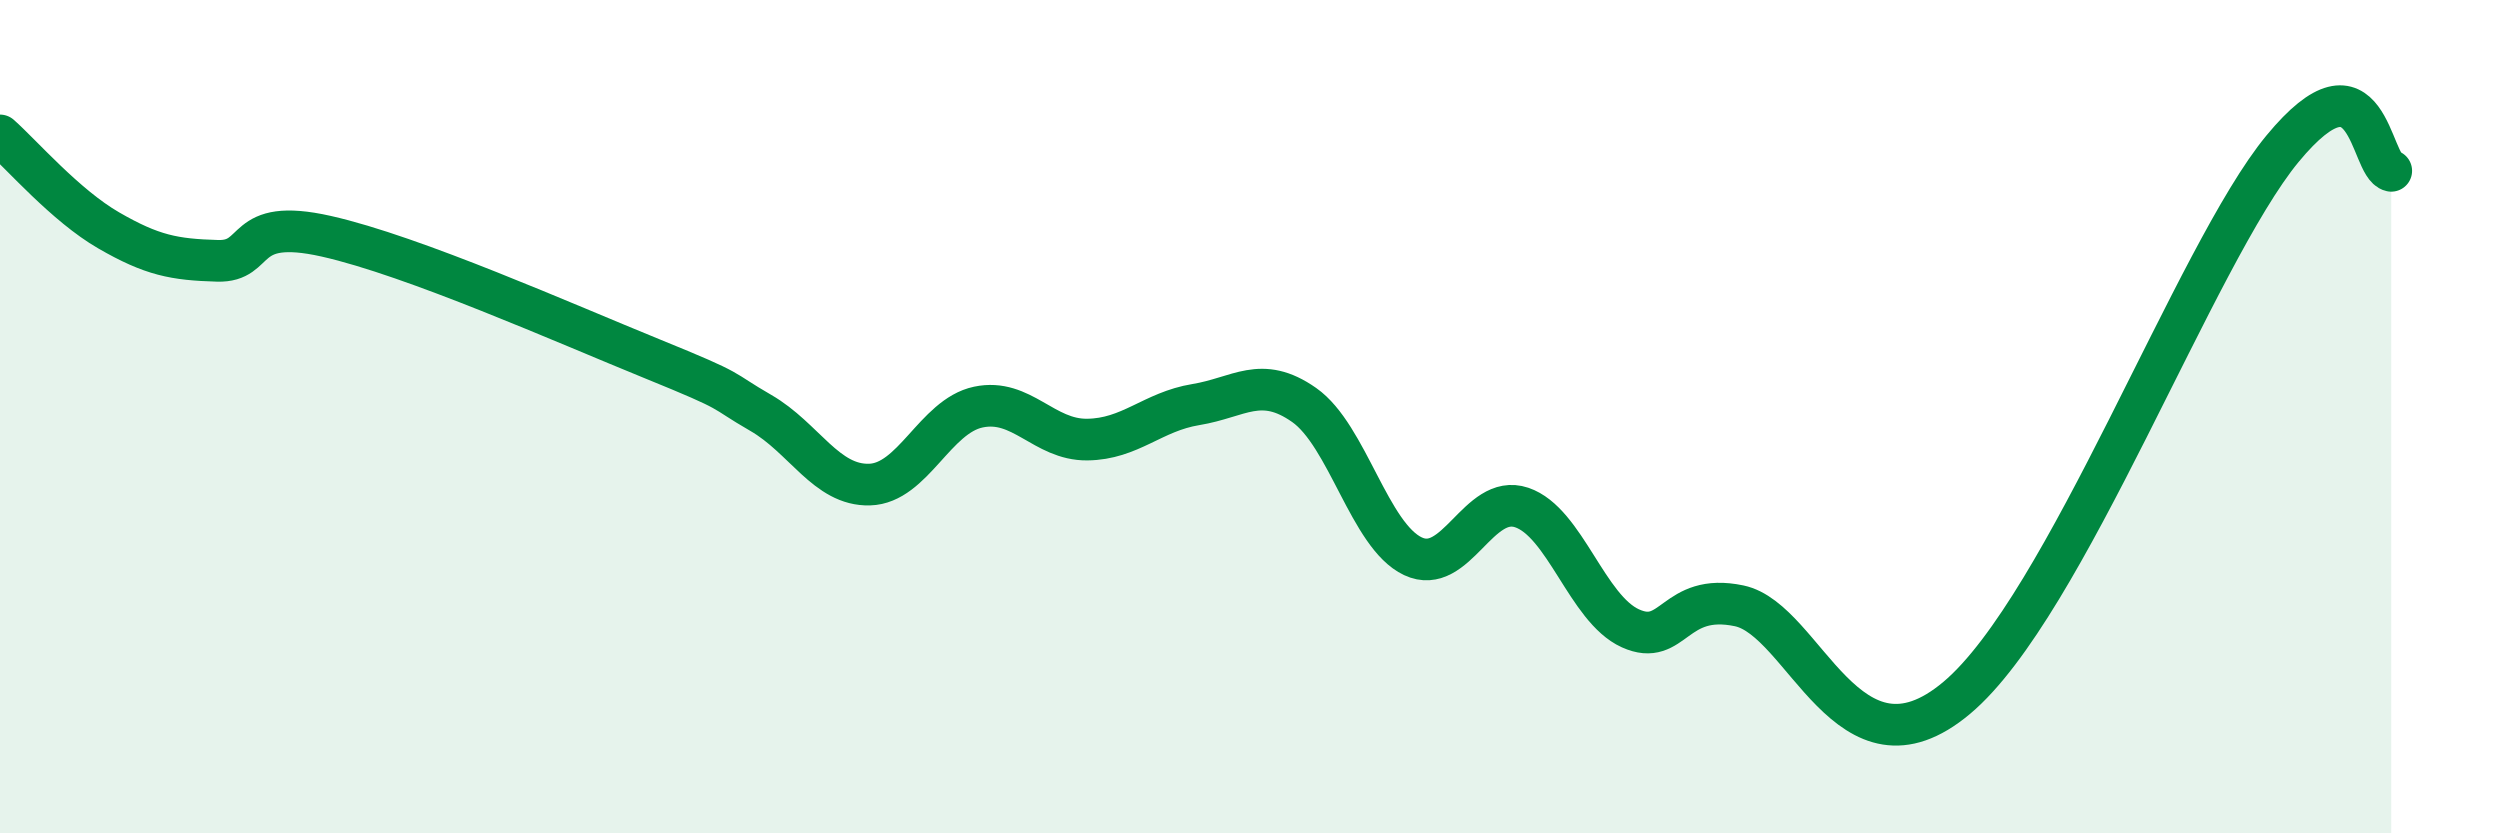
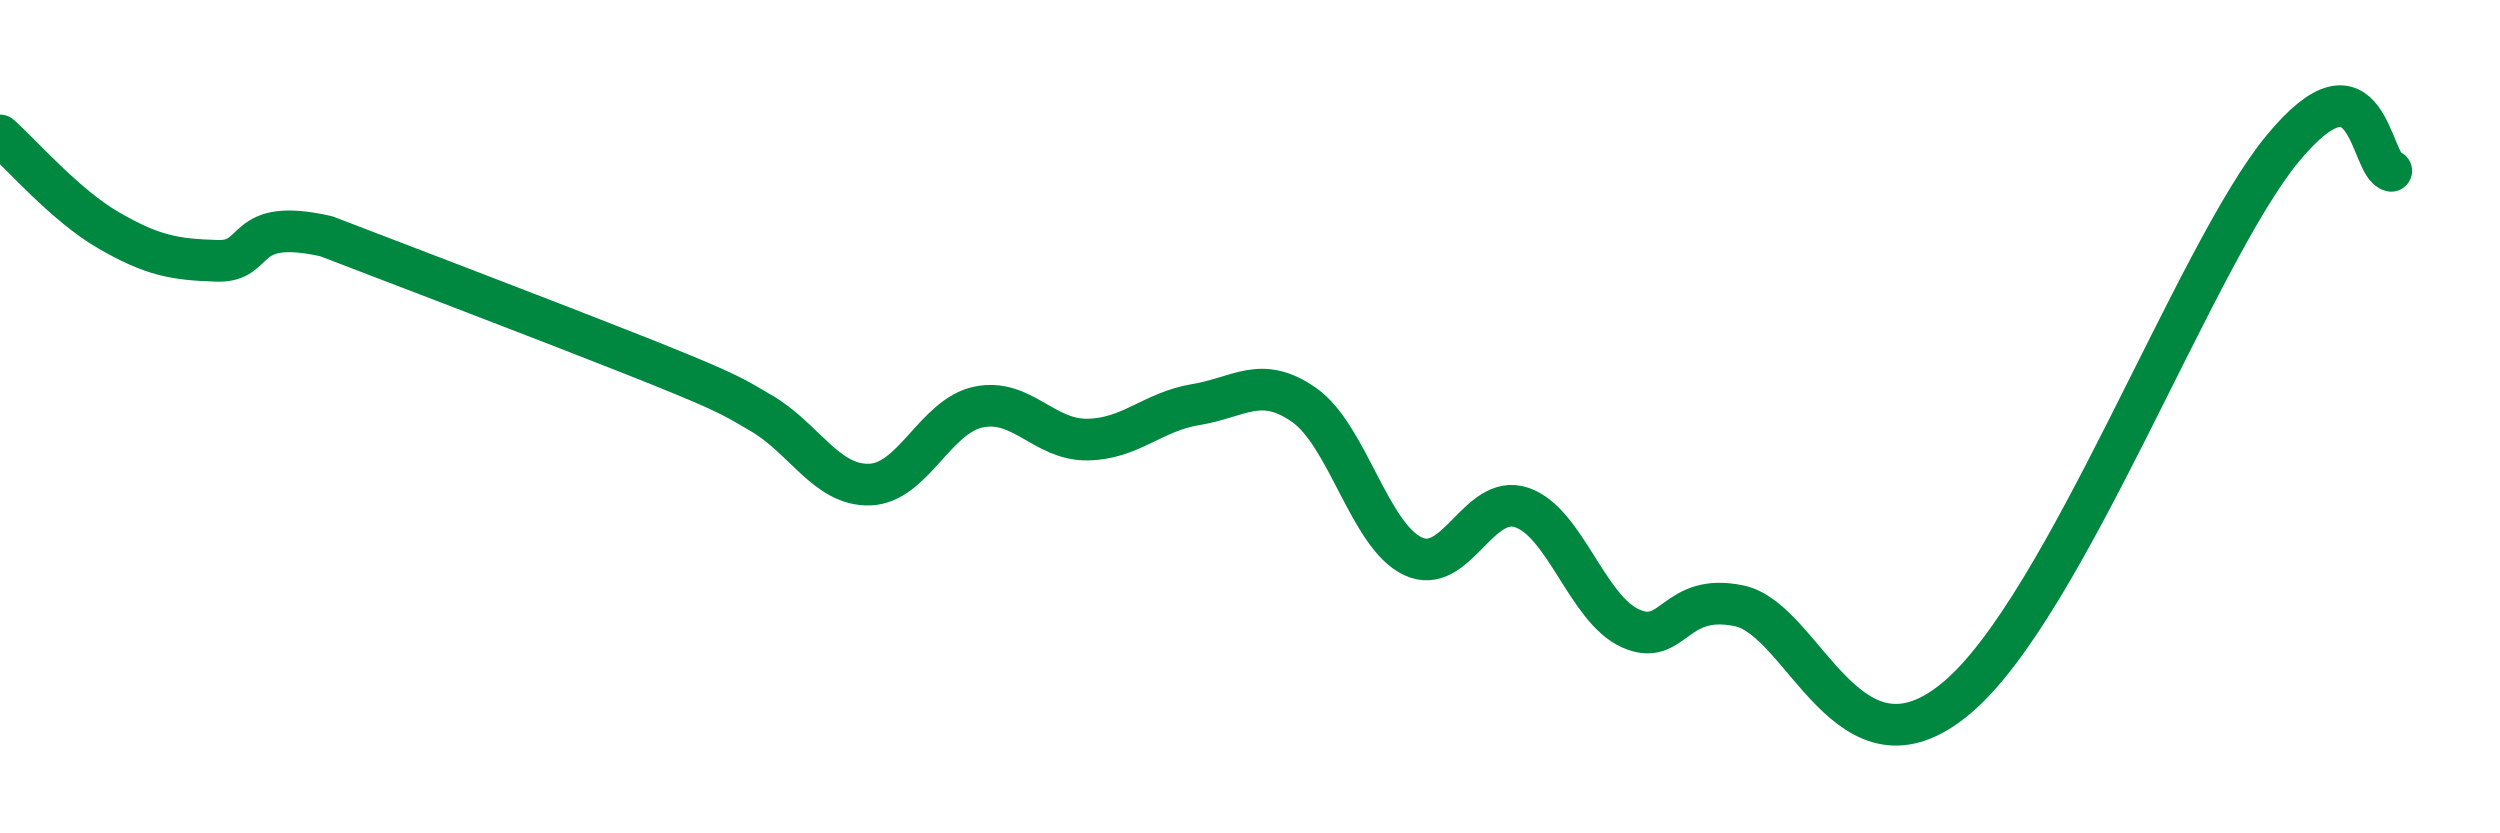
<svg xmlns="http://www.w3.org/2000/svg" width="60" height="20" viewBox="0 0 60 20">
-   <path d="M 0,3.25 C 0.52,3.71 1.57,4.93 2.61,5.53 C 3.65,6.13 4.18,6.23 5.22,6.26 C 6.26,6.29 5.74,5.2 7.83,5.67 C 9.92,6.14 13.56,7.76 15.65,8.61 C 17.74,9.46 17.22,9.31 18.26,9.91 C 19.3,10.51 19.83,11.66 20.87,11.63 C 21.91,11.6 22.44,9.99 23.48,9.77 C 24.52,9.55 25.05,10.56 26.09,10.55 C 27.13,10.54 27.66,9.88 28.7,9.71 C 29.74,9.54 30.26,8.99 31.3,9.72 C 32.34,10.45 32.87,12.86 33.91,13.35 C 34.95,13.84 35.48,11.83 36.52,12.18 C 37.56,12.53 38.09,14.61 39.13,15.08 C 40.17,15.55 40.17,14.21 41.74,14.54 C 43.31,14.87 44.35,18.94 46.96,16.75 C 49.57,14.56 52.69,6.1 54.78,3.57 C 56.87,1.04 56.87,3.99 57.39,4.1L57.39 20L0 20Z" fill="#008740" opacity="0.1" stroke-linecap="round" stroke-linejoin="round" />
-   <path d="M 0,3.25 C 0.52,3.71 1.57,4.93 2.61,5.53 C 3.65,6.13 4.18,6.23 5.22,6.26 C 6.26,6.29 5.74,5.2 7.83,5.67 C 9.92,6.14 13.56,7.76 15.65,8.61 C 17.74,9.46 17.22,9.31 18.26,9.91 C 19.3,10.51 19.83,11.66 20.87,11.63 C 21.91,11.6 22.44,9.99 23.48,9.77 C 24.52,9.55 25.05,10.56 26.09,10.55 C 27.13,10.54 27.66,9.88 28.7,9.71 C 29.74,9.54 30.26,8.99 31.3,9.72 C 32.34,10.45 32.87,12.86 33.91,13.35 C 34.95,13.84 35.48,11.83 36.52,12.18 C 37.56,12.53 38.09,14.61 39.13,15.08 C 40.17,15.55 40.17,14.21 41.74,14.54 C 43.31,14.87 44.35,18.94 46.96,16.75 C 49.57,14.56 52.69,6.1 54.78,3.57 C 56.87,1.04 56.87,3.99 57.39,4.1" stroke="#008740" stroke-width="1" fill="none" stroke-linecap="round" stroke-linejoin="round" />
+   <path d="M 0,3.25 C 0.52,3.71 1.57,4.93 2.61,5.53 C 3.65,6.13 4.18,6.23 5.22,6.26 C 6.26,6.29 5.74,5.2 7.83,5.67 C 17.74,9.46 17.22,9.31 18.26,9.91 C 19.3,10.51 19.83,11.66 20.87,11.63 C 21.91,11.6 22.44,9.99 23.48,9.77 C 24.52,9.55 25.05,10.56 26.09,10.55 C 27.13,10.54 27.66,9.88 28.7,9.71 C 29.74,9.54 30.26,8.99 31.3,9.72 C 32.34,10.45 32.87,12.86 33.91,13.35 C 34.95,13.84 35.48,11.83 36.52,12.18 C 37.56,12.53 38.09,14.61 39.13,15.08 C 40.17,15.55 40.17,14.21 41.74,14.54 C 43.31,14.87 44.35,18.94 46.96,16.75 C 49.57,14.56 52.69,6.1 54.78,3.57 C 56.87,1.04 56.87,3.99 57.39,4.1" stroke="#008740" stroke-width="1" fill="none" stroke-linecap="round" stroke-linejoin="round" />
</svg>